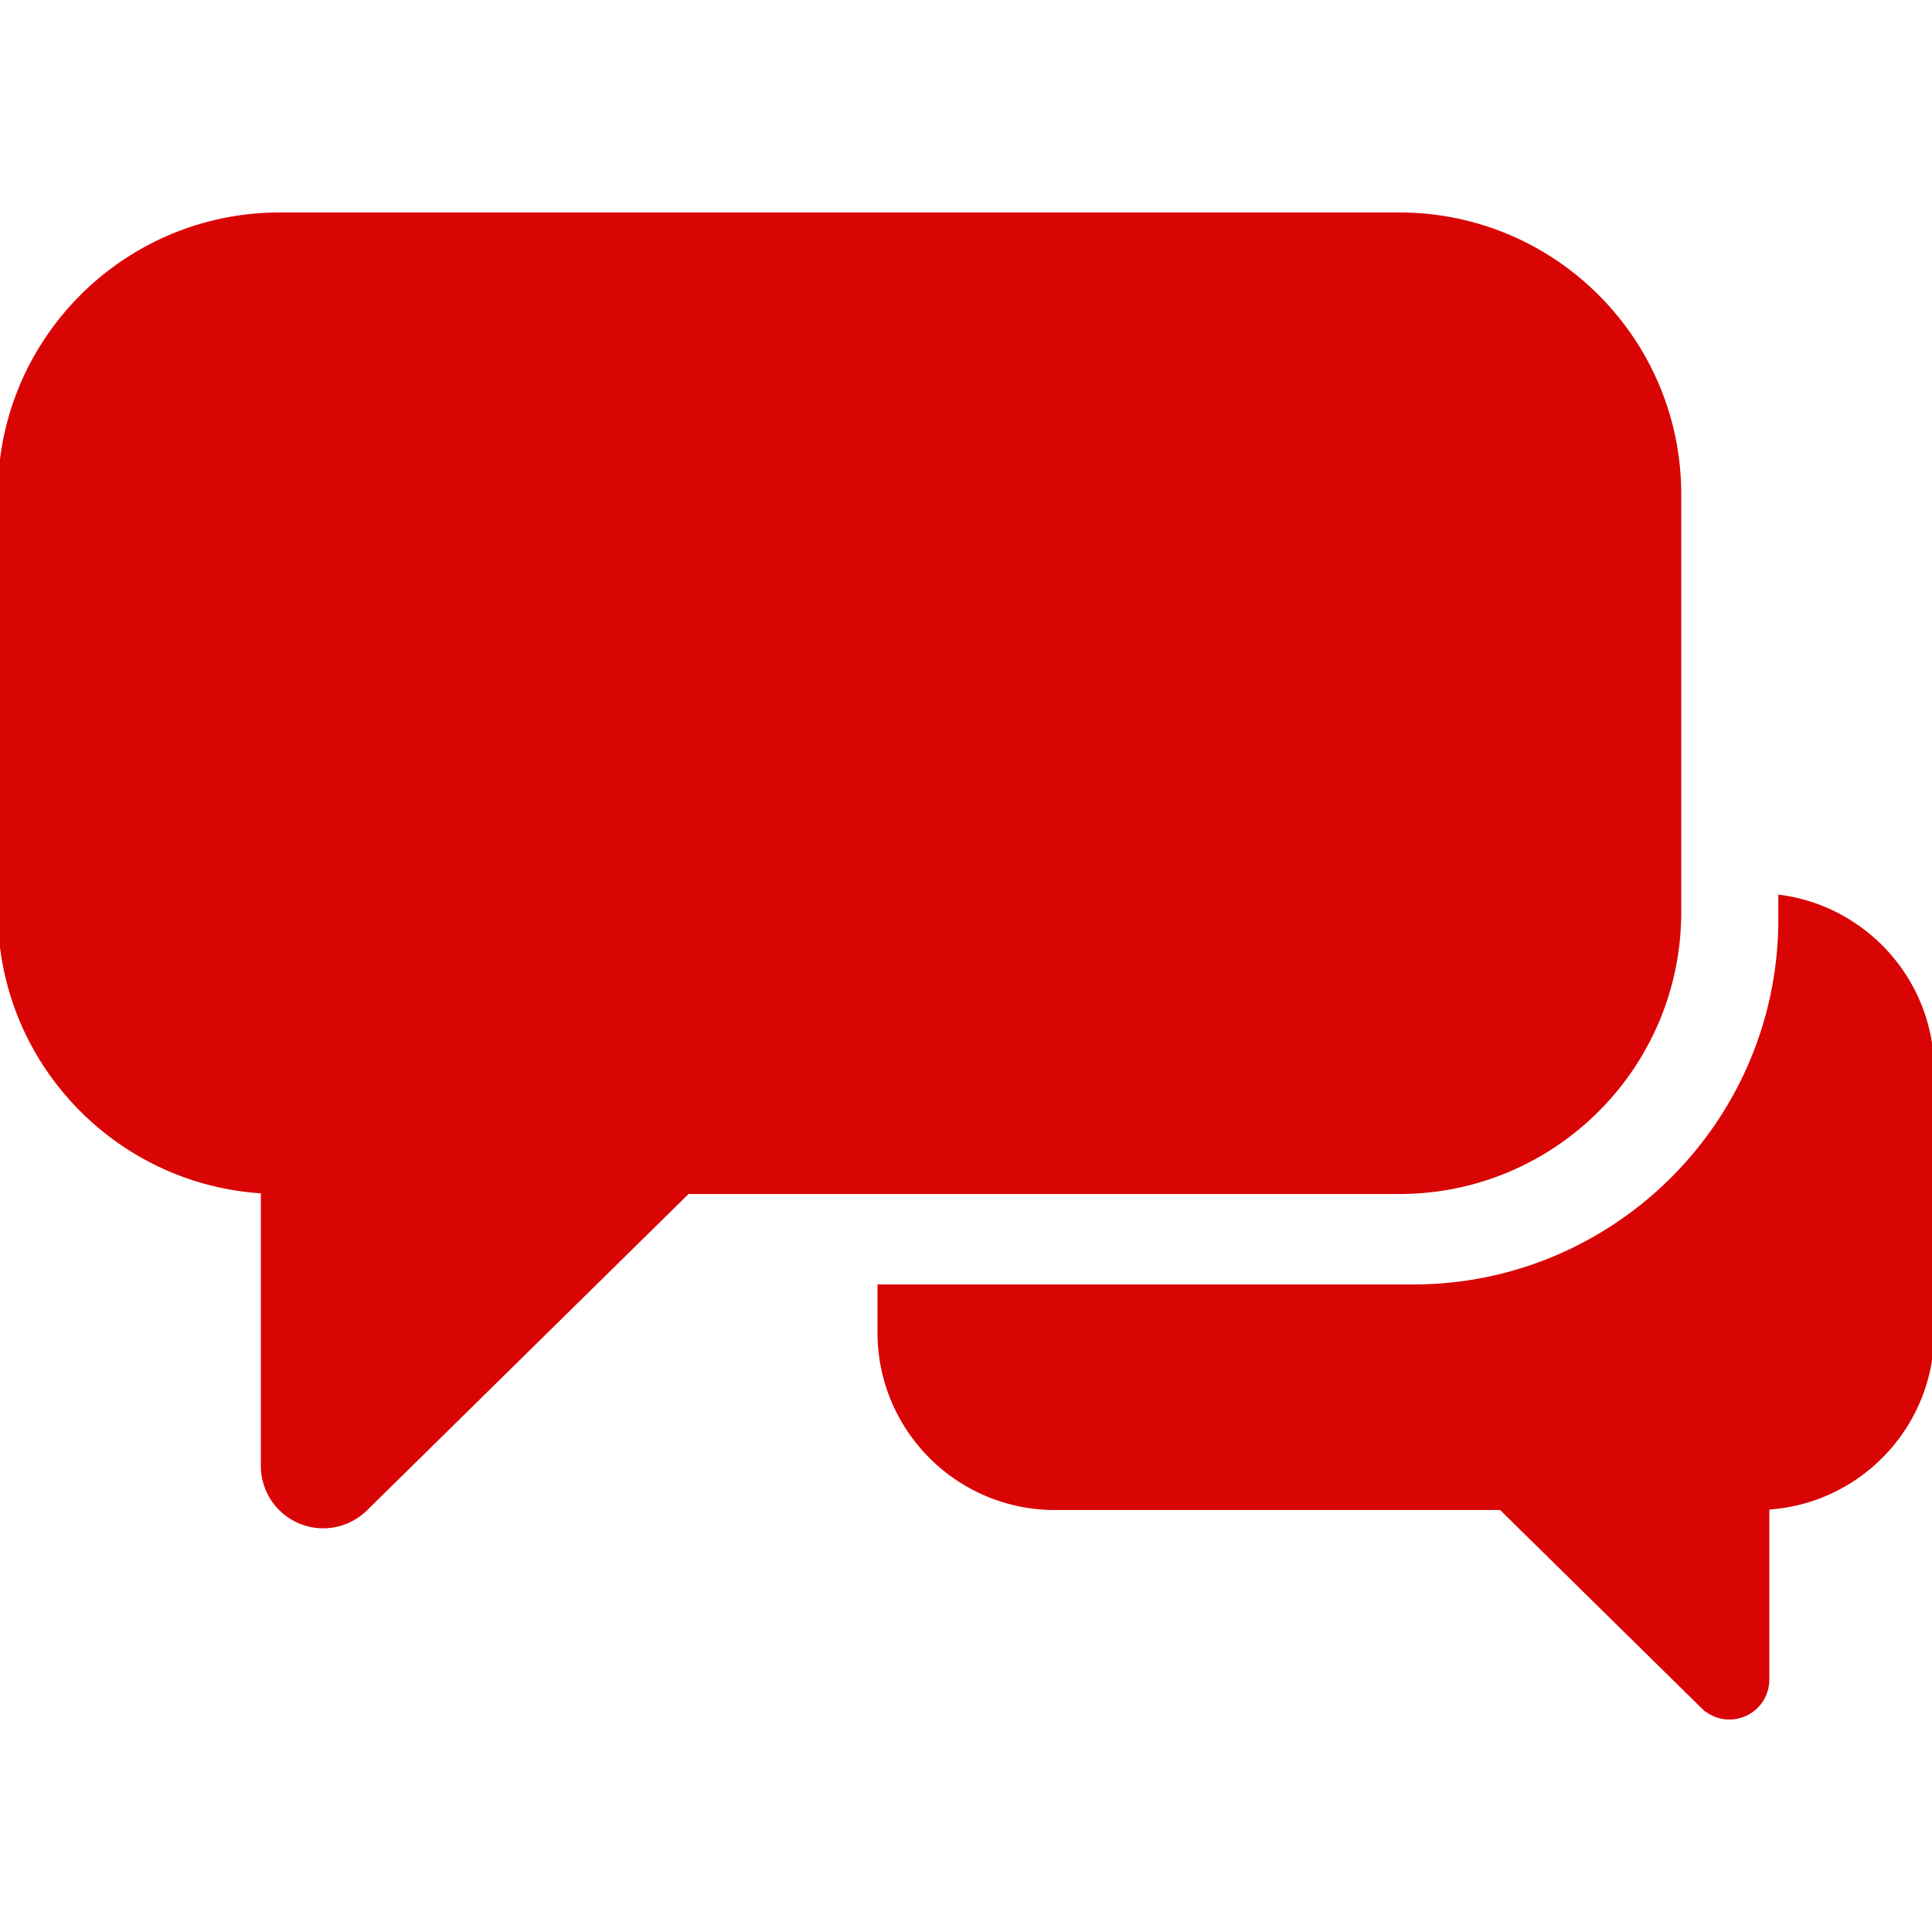
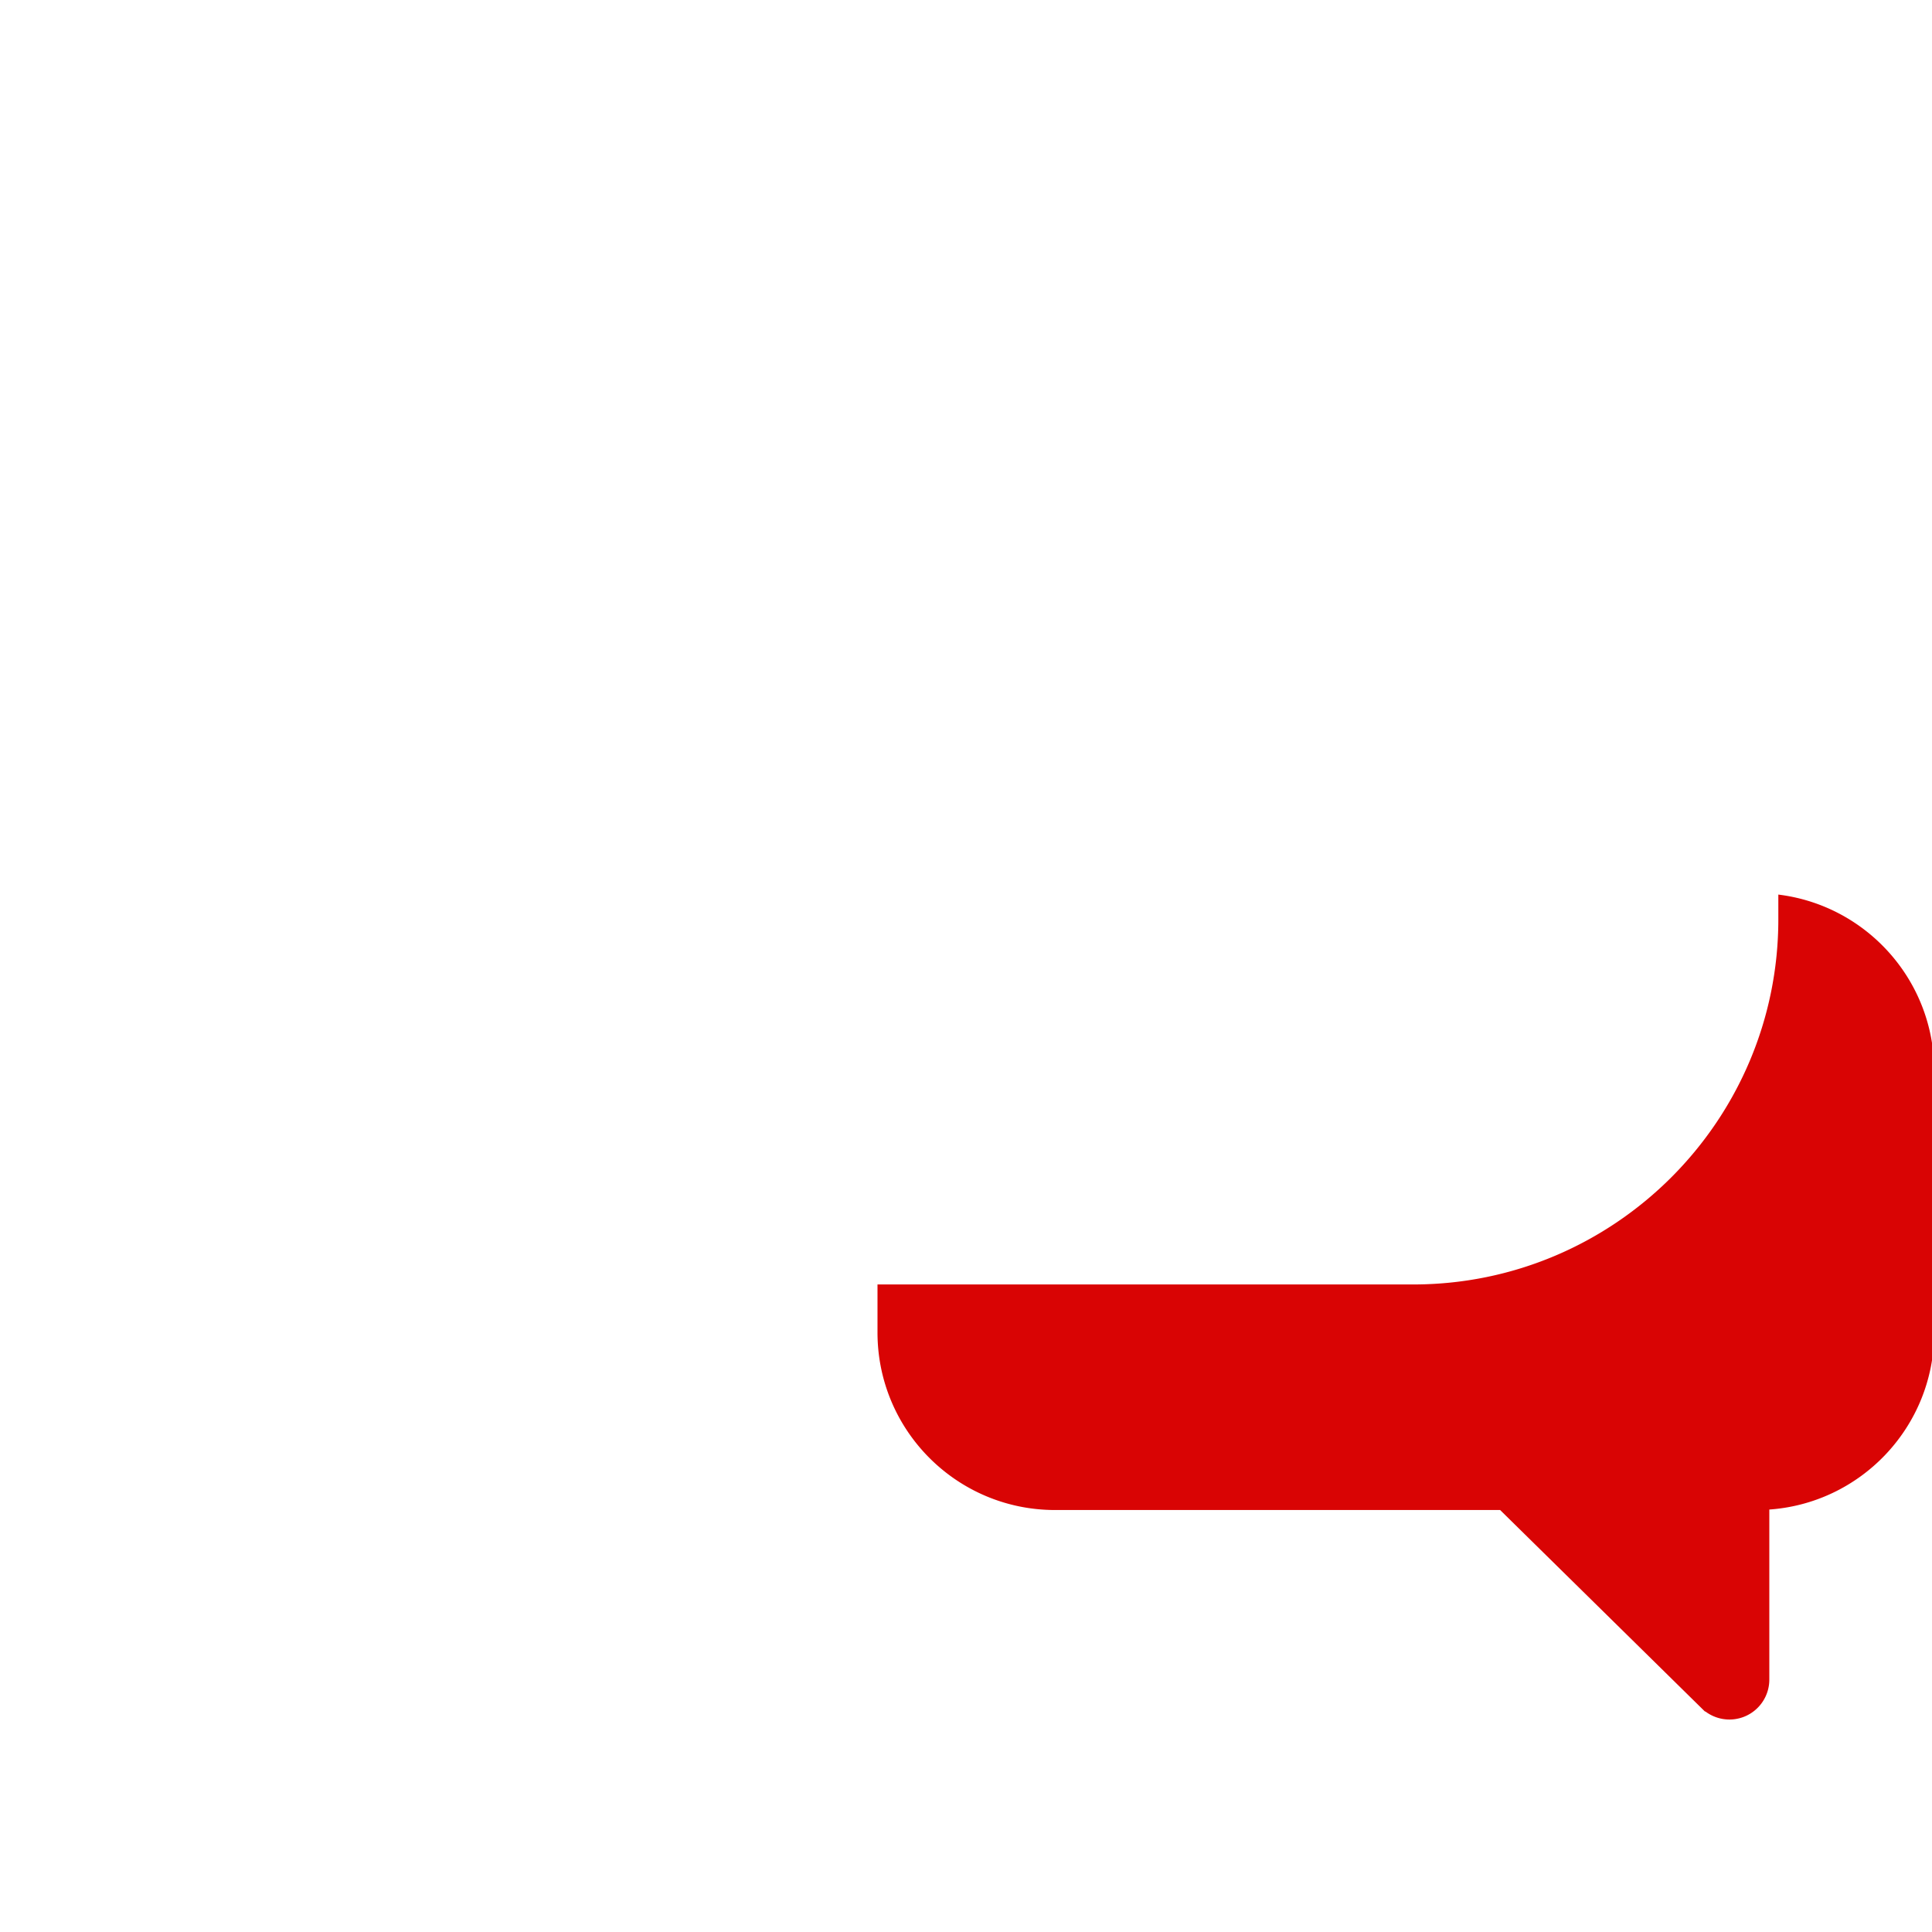
<svg xmlns="http://www.w3.org/2000/svg" xml:space="preserve" width="800" height="800" fill="#d90404" stroke="#d90404" viewBox="0 0 441.6 441.6">
  <path d="M406.975 205.046v5.087c0 46.294-37.663 83.958-83.958 83.958H201.071v10.472c0 22.139 17.946 40.084 40.083 40.084h101.938l46.158 45.411a8.626 8.626 0 0 0 9.377 1.807 8.624 8.624 0 0 0 5.289-7.951v-39.345c21.019-1.242 37.683-18.675 37.683-40.006V244.75c.001-20.283-15.071-37.039-34.624-39.704z" />
-   <path d="M383.787 208.459v-95.437c0-35.323-28.636-63.958-63.958-63.958H63.958C28.635 49.064 0 77.699 0 113.022v95.437c0 34.037 26.589 61.851 60.126 63.833v62.777a13.756 13.756 0 0 0 13.751 13.755 13.75 13.75 0 0 0 9.649-3.95l73.65-72.457h162.651c35.325.001 63.96-28.634 63.96-63.958z" />
</svg>